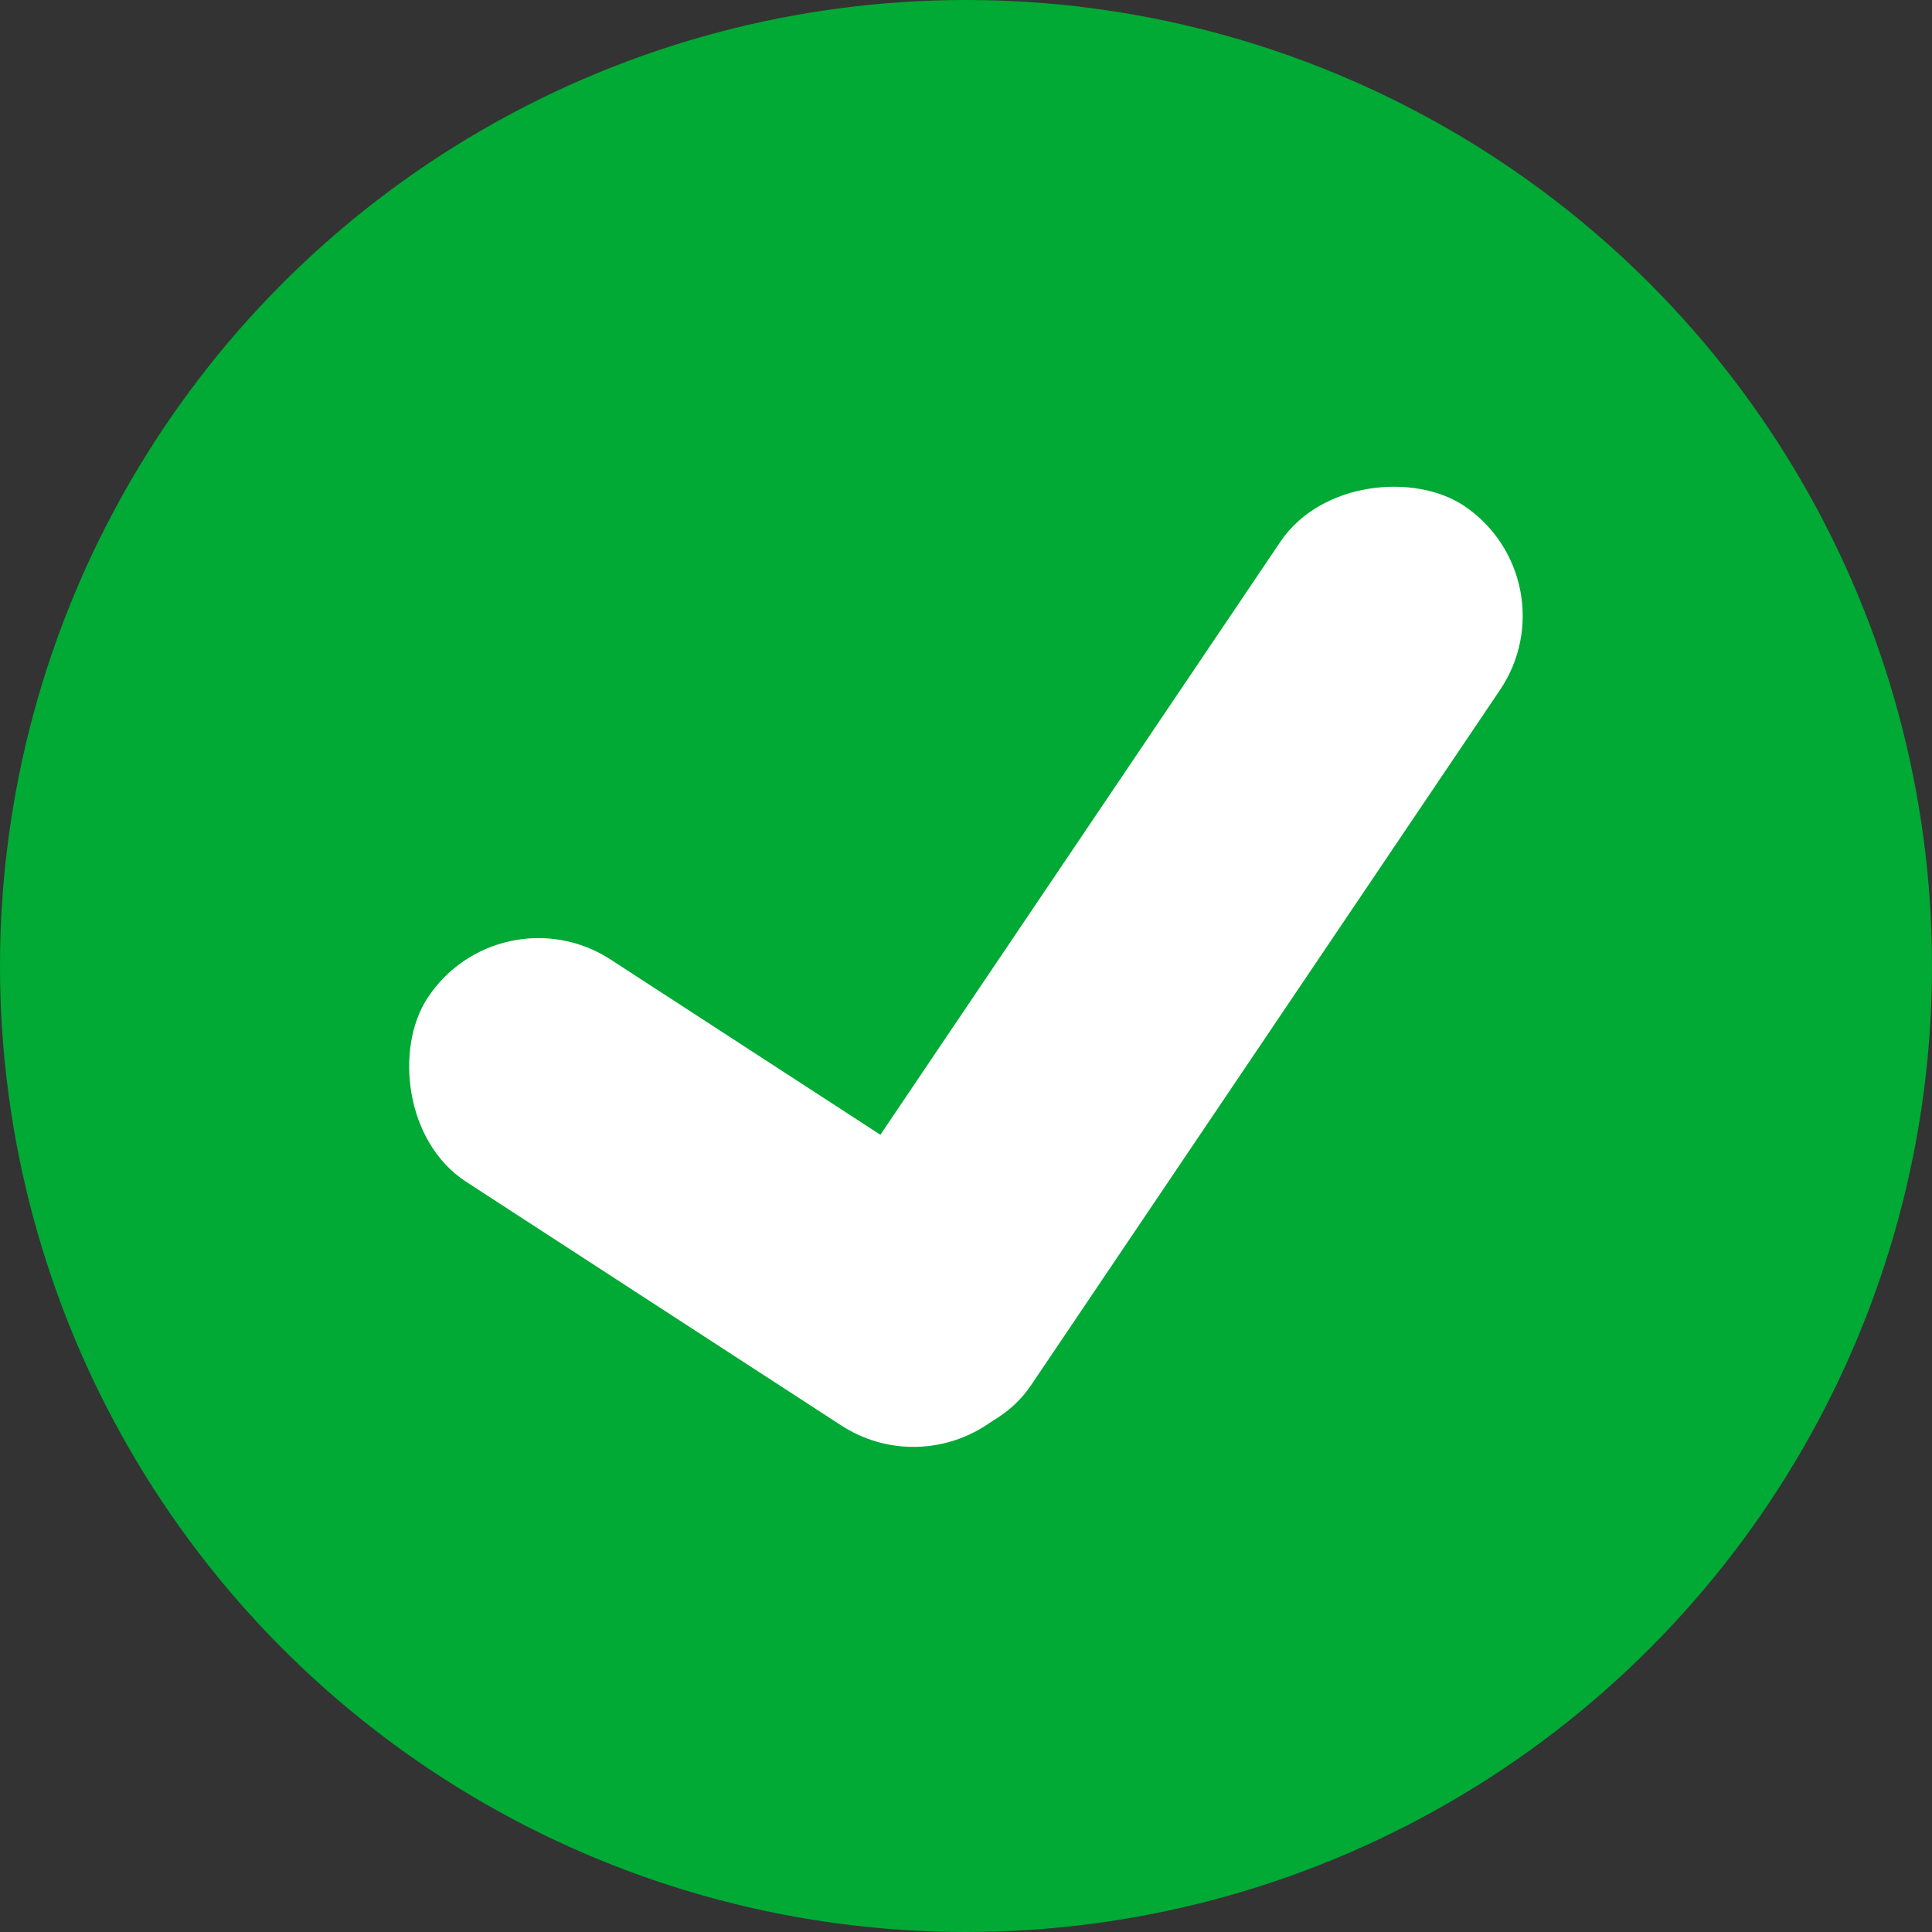
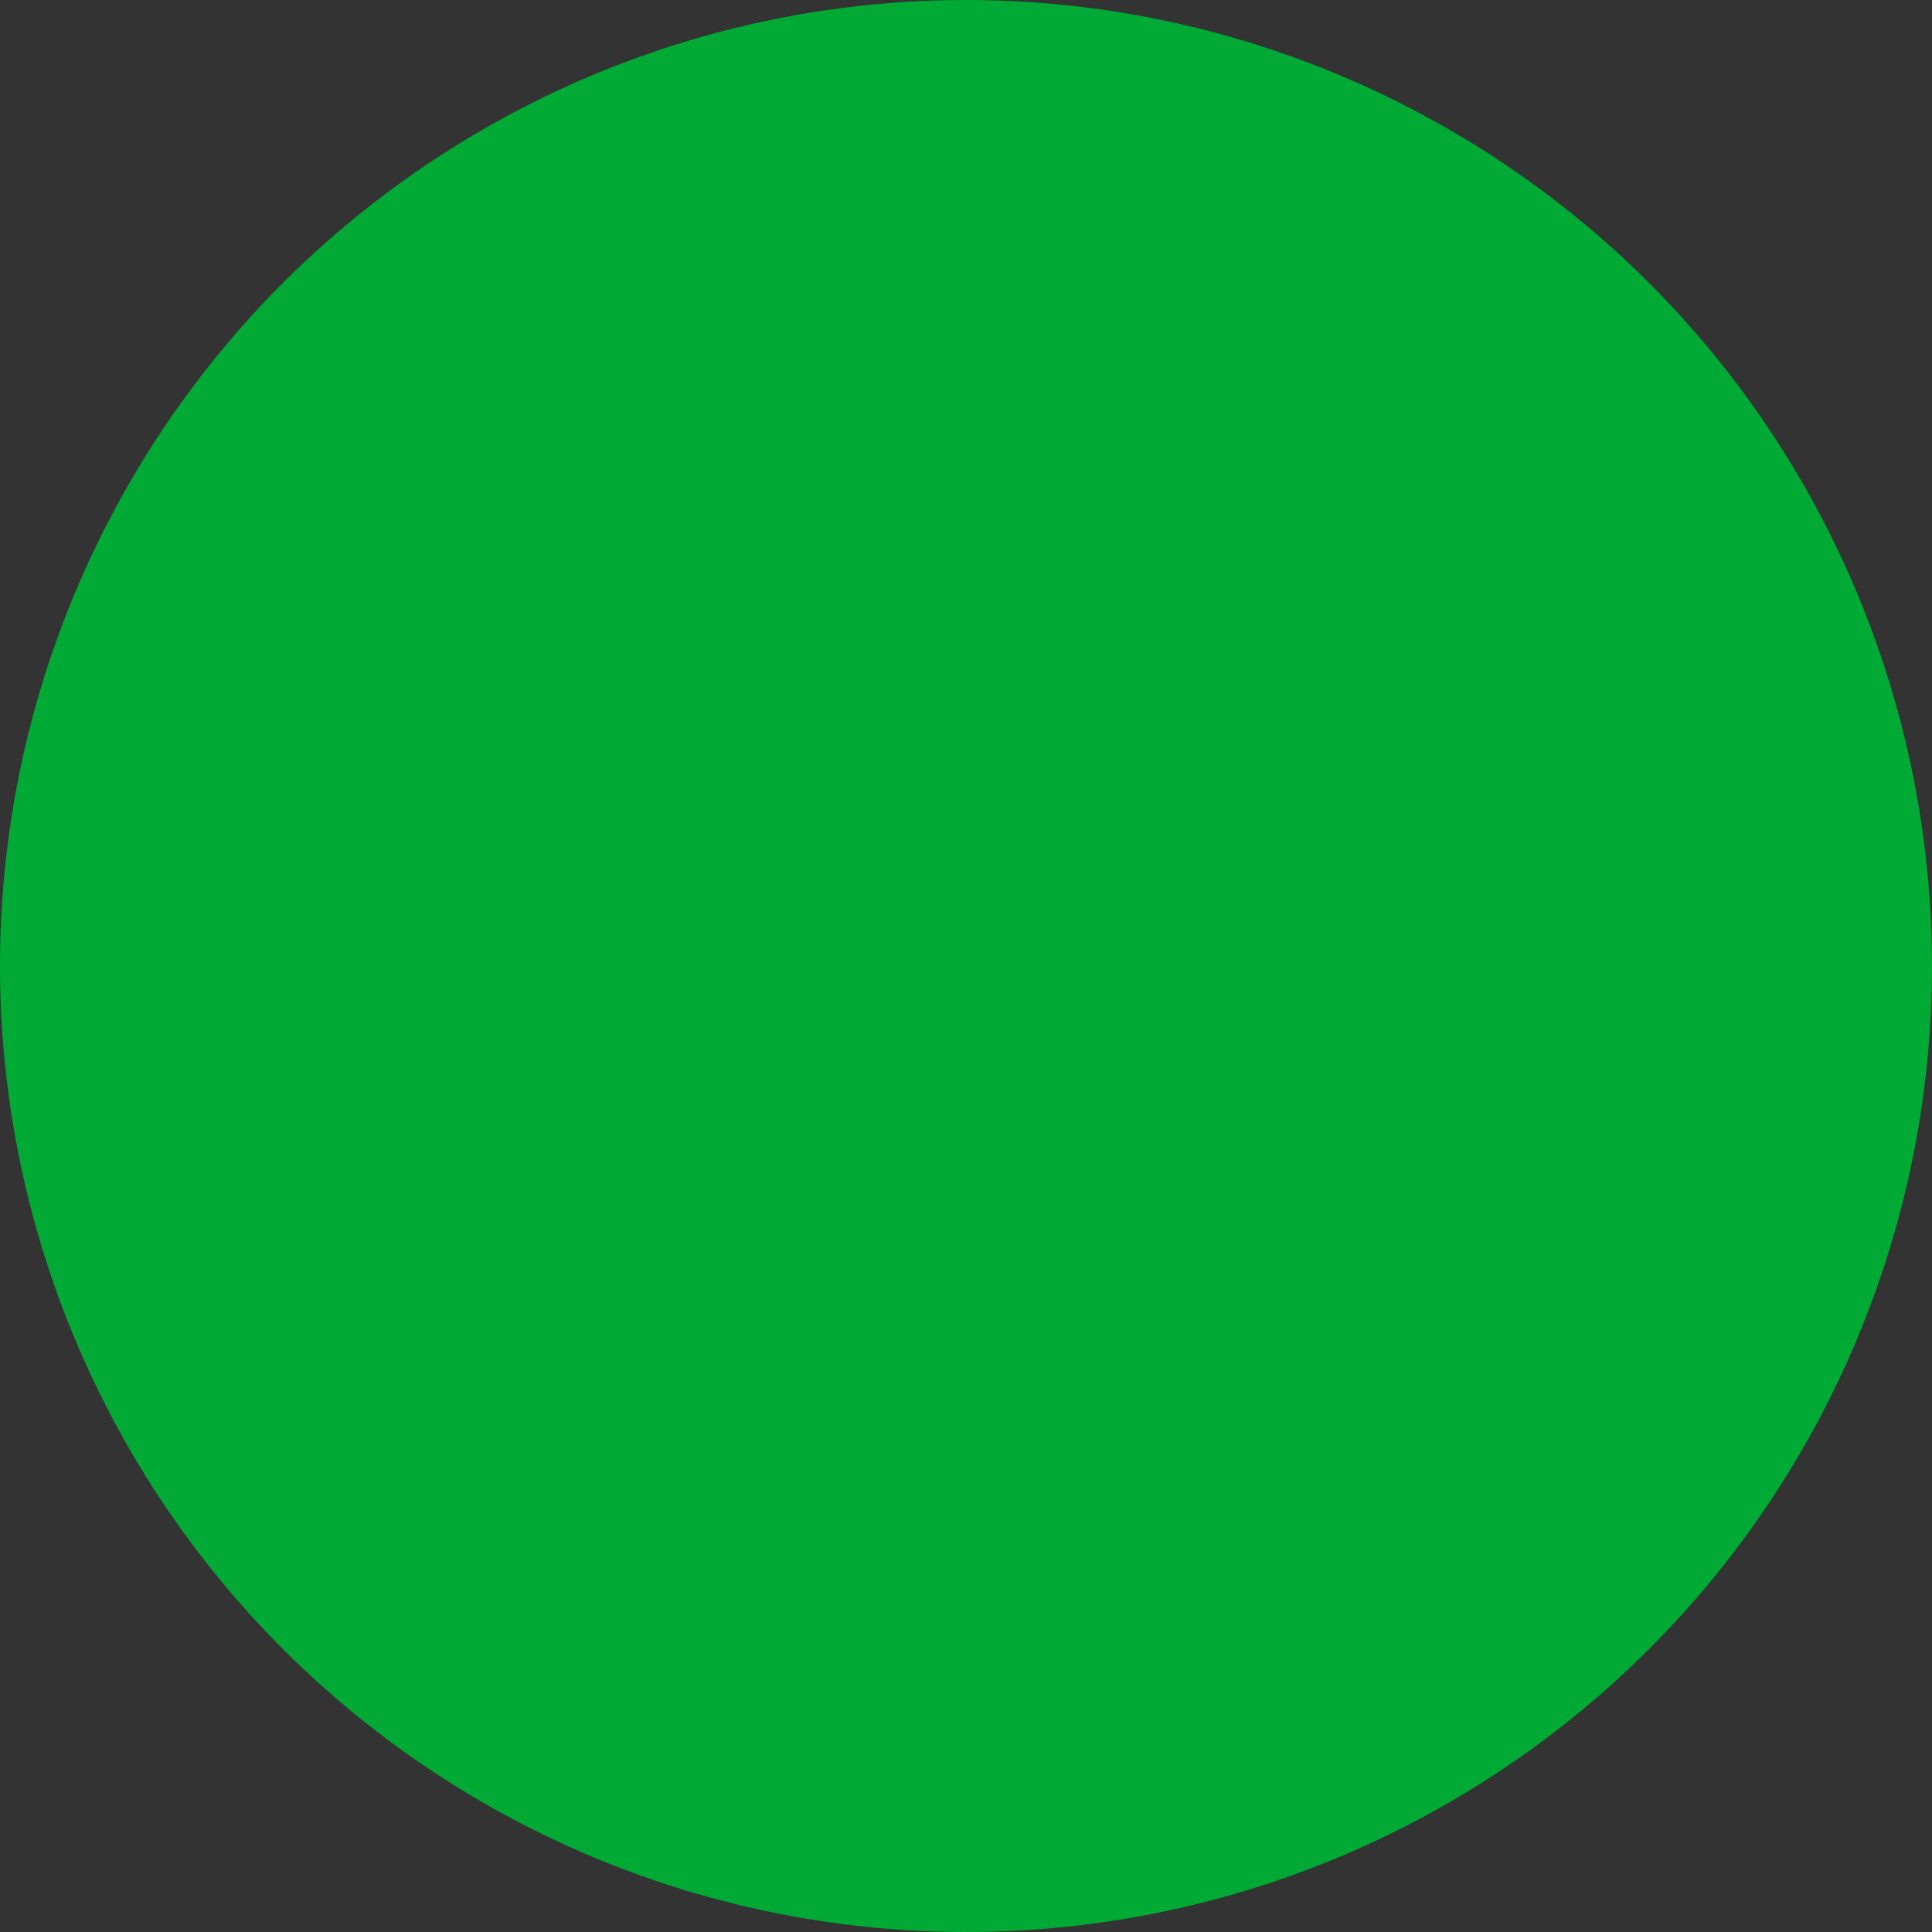
<svg xmlns="http://www.w3.org/2000/svg" width="350" height="350" viewBox="0 0 350 350">
  <rect x="0" y="0" width="350" height="350" fill="#333333" stroke="none" />
  <g id="Sucsess" transform="translate(-785 -365)">
    <circle id="Эллипс_1" data-name="Эллипс 1" cx="175" cy="175" r="175" transform="translate(785 365)" fill="#00aa34" />
-     <rect id="Прямоугольник_1" data-name="Прямоугольник 1" width="129" height="48" rx="24" transform="matrix(0.839, 0.545, -0.545, 0.839, 875.477, 525.743)" fill="#fff" />
-     <rect id="Прямоугольник_2" data-name="Прямоугольник 2" width="200" height="48" rx="24" transform="translate(918.535 609.052) rotate(-56)" fill="#fff" />
  </g>
</svg>